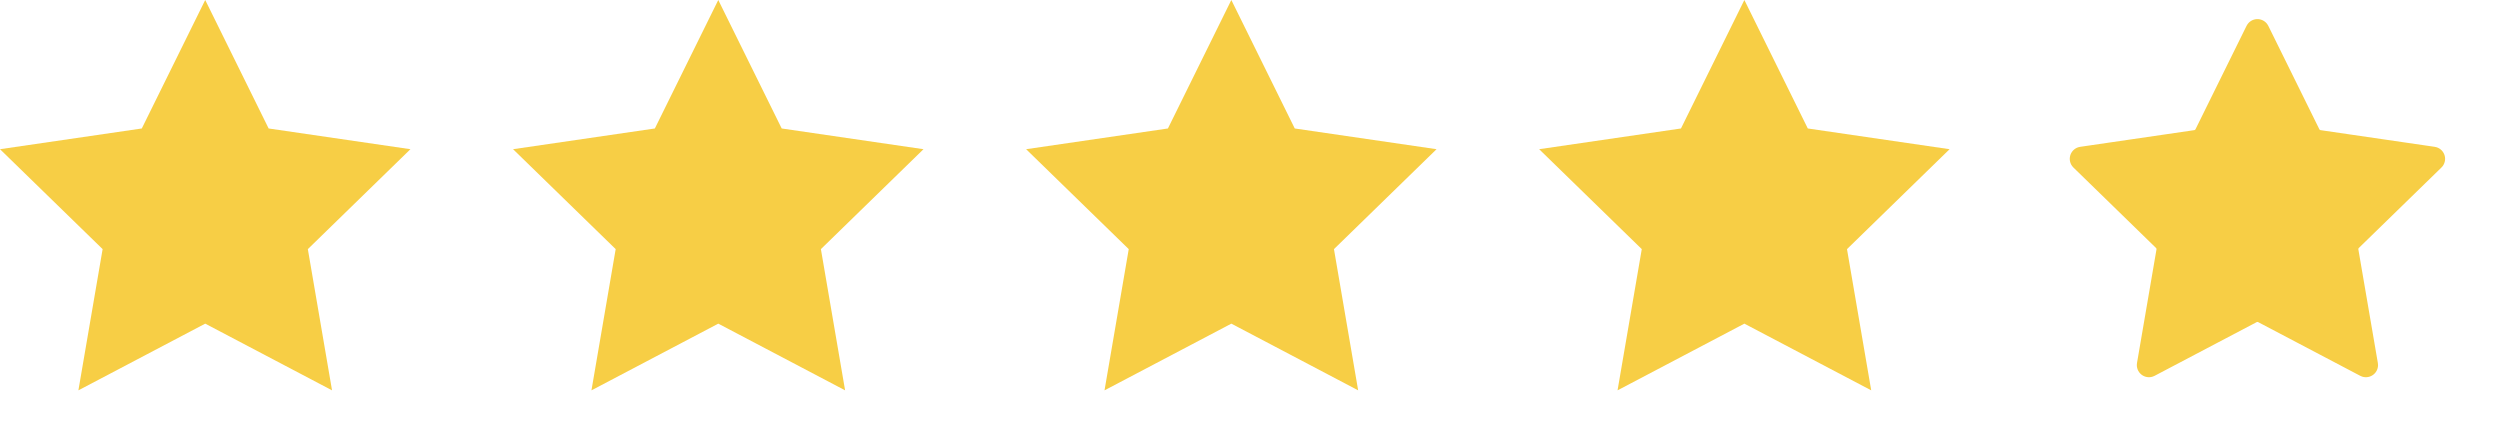
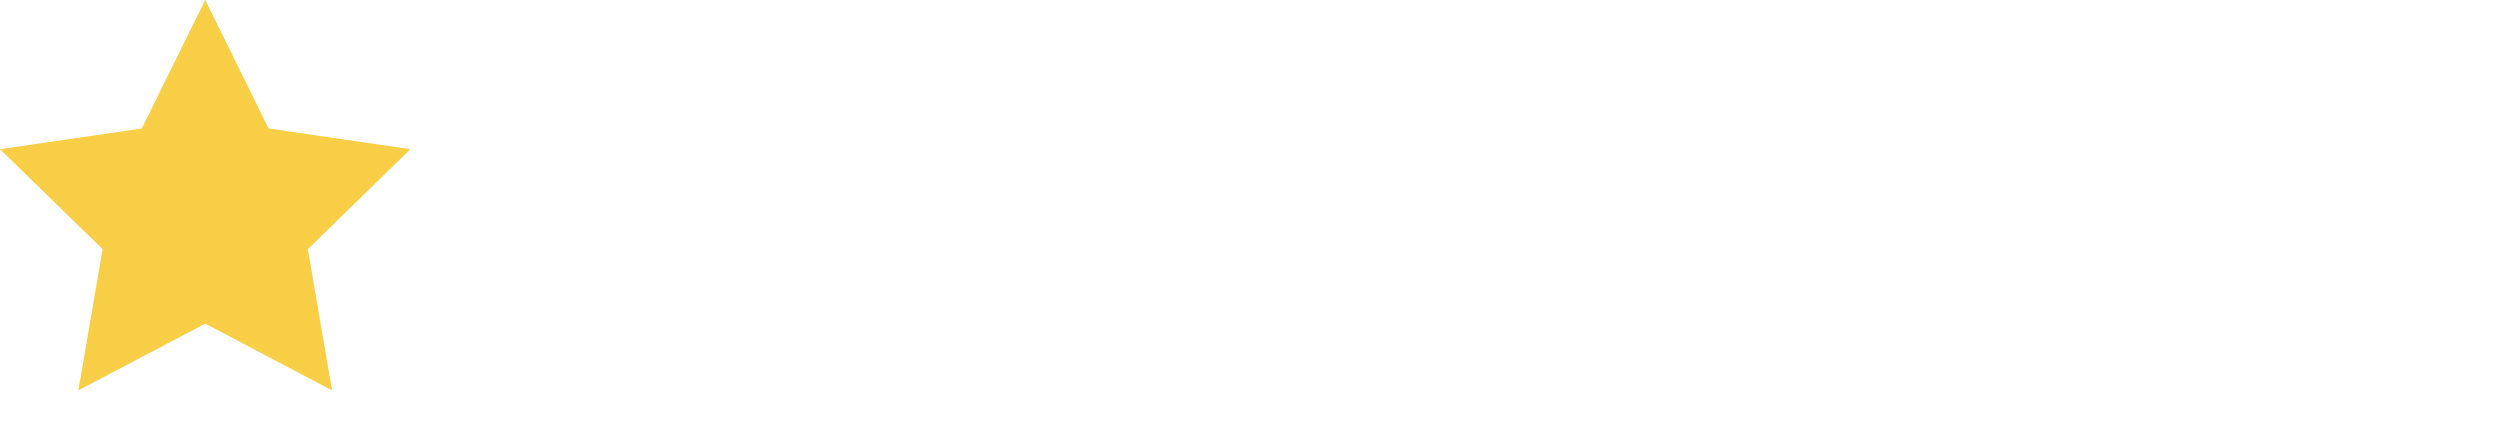
<svg xmlns="http://www.w3.org/2000/svg" width="103" height="18" viewBox="0 0 103 18" fill="none">
  <path d="M8.455 0L11.068 5.293L16.91 6.147L12.683 10.264L13.68 16.082L8.455 13.334L3.23 16.082L4.228 10.264L0 6.147L5.842 5.293L8.455 0Z" fill="#F7CE45" />
-   <path d="M29.593 0L32.206 5.293L38.048 6.147L33.821 10.264L34.818 16.082L29.593 13.334L24.368 16.082L25.366 10.264L21.138 6.147L26.98 5.293L29.593 0Z" fill="#F7CE45" />
-   <path d="M50.731 0L53.344 5.293L59.186 6.147L54.959 10.264L55.956 16.082L50.731 13.334L45.506 16.082L46.504 10.264L42.276 6.147L48.118 5.293L50.731 0Z" fill="#F7CE45" />
-   <path d="M71.868 0L74.481 5.293L80.323 6.147L76.096 10.264L77.094 16.082L71.868 13.334L66.643 16.082L67.641 10.264L63.413 6.147L69.256 5.293L71.868 0Z" fill="#F7CE45" />
-   <path d="M93.006 1.287L95.108 5.545C95.191 5.713 95.351 5.829 95.536 5.857L100.238 6.544L96.836 9.857C96.702 9.988 96.641 10.176 96.672 10.361L97.475 15.041L93.271 12.83C93.105 12.743 92.907 12.743 92.741 12.83L88.537 15.041L89.34 10.361C89.371 10.176 89.31 9.988 89.176 9.857L85.774 6.544L90.476 5.857C90.661 5.829 90.821 5.713 90.904 5.545L93.006 1.287Z" fill="#F7CE45" stroke="#F7CE45" stroke-linecap="round" stroke-linejoin="round" />
</svg>